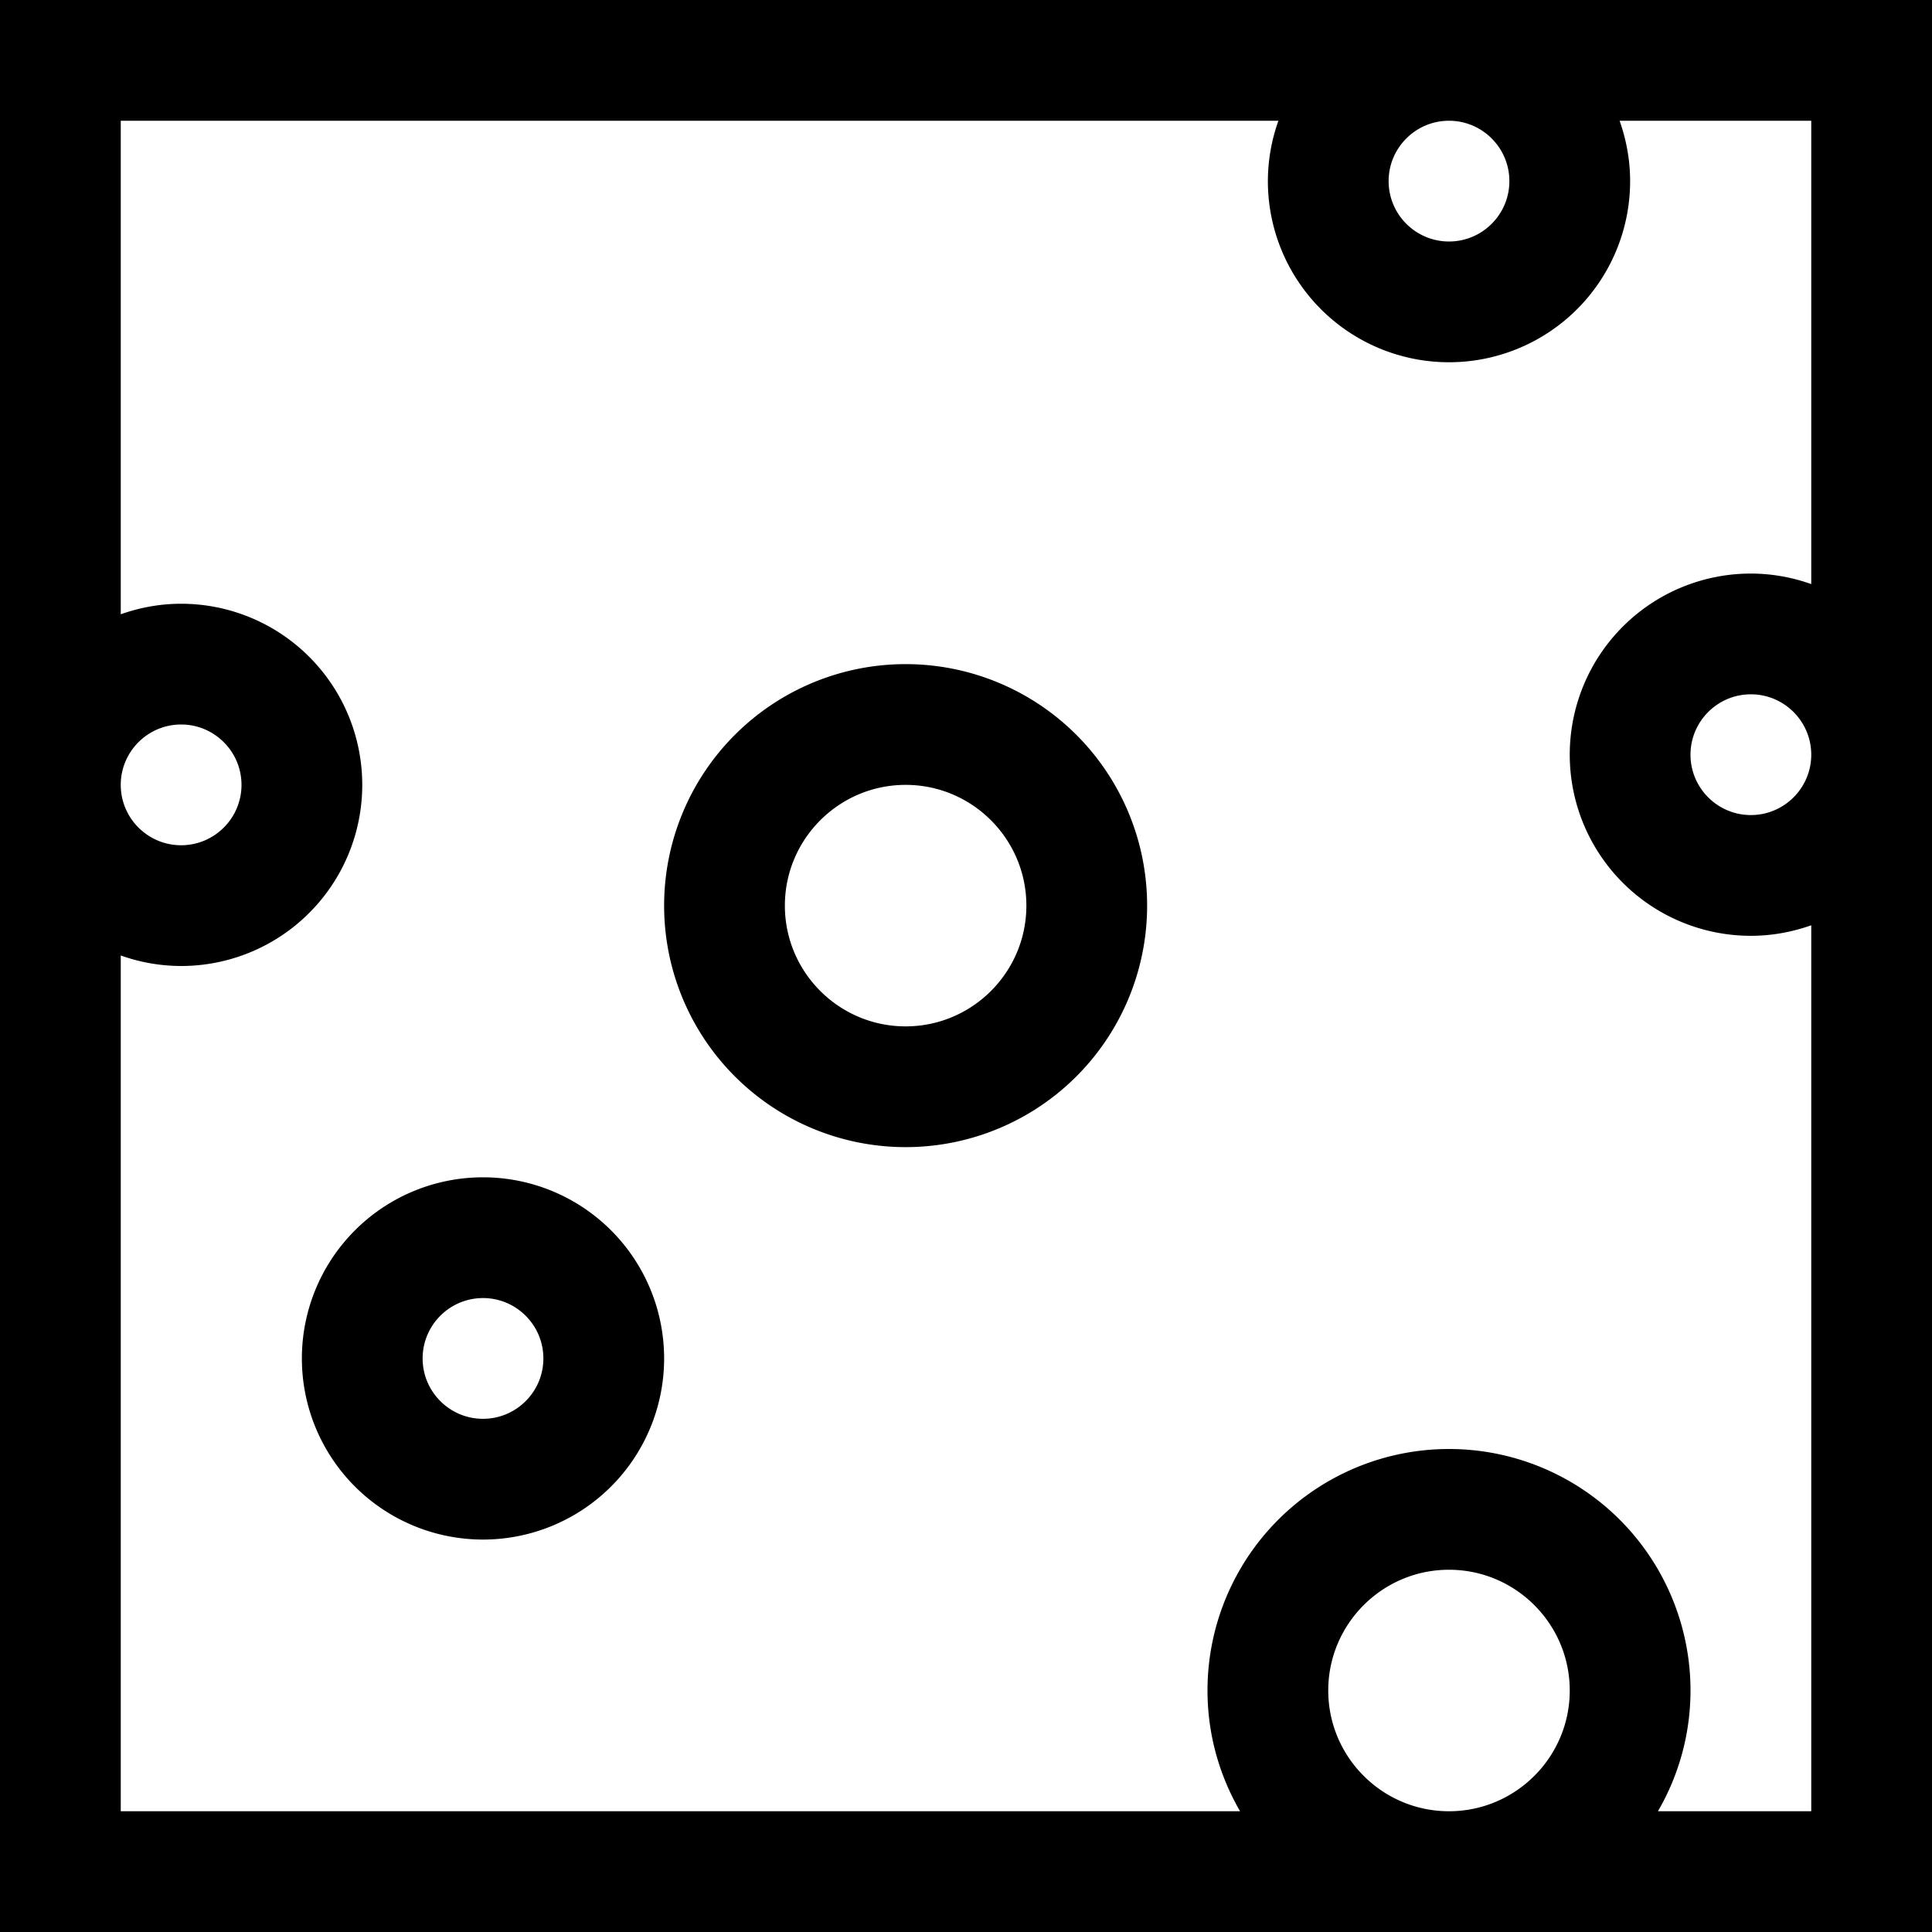
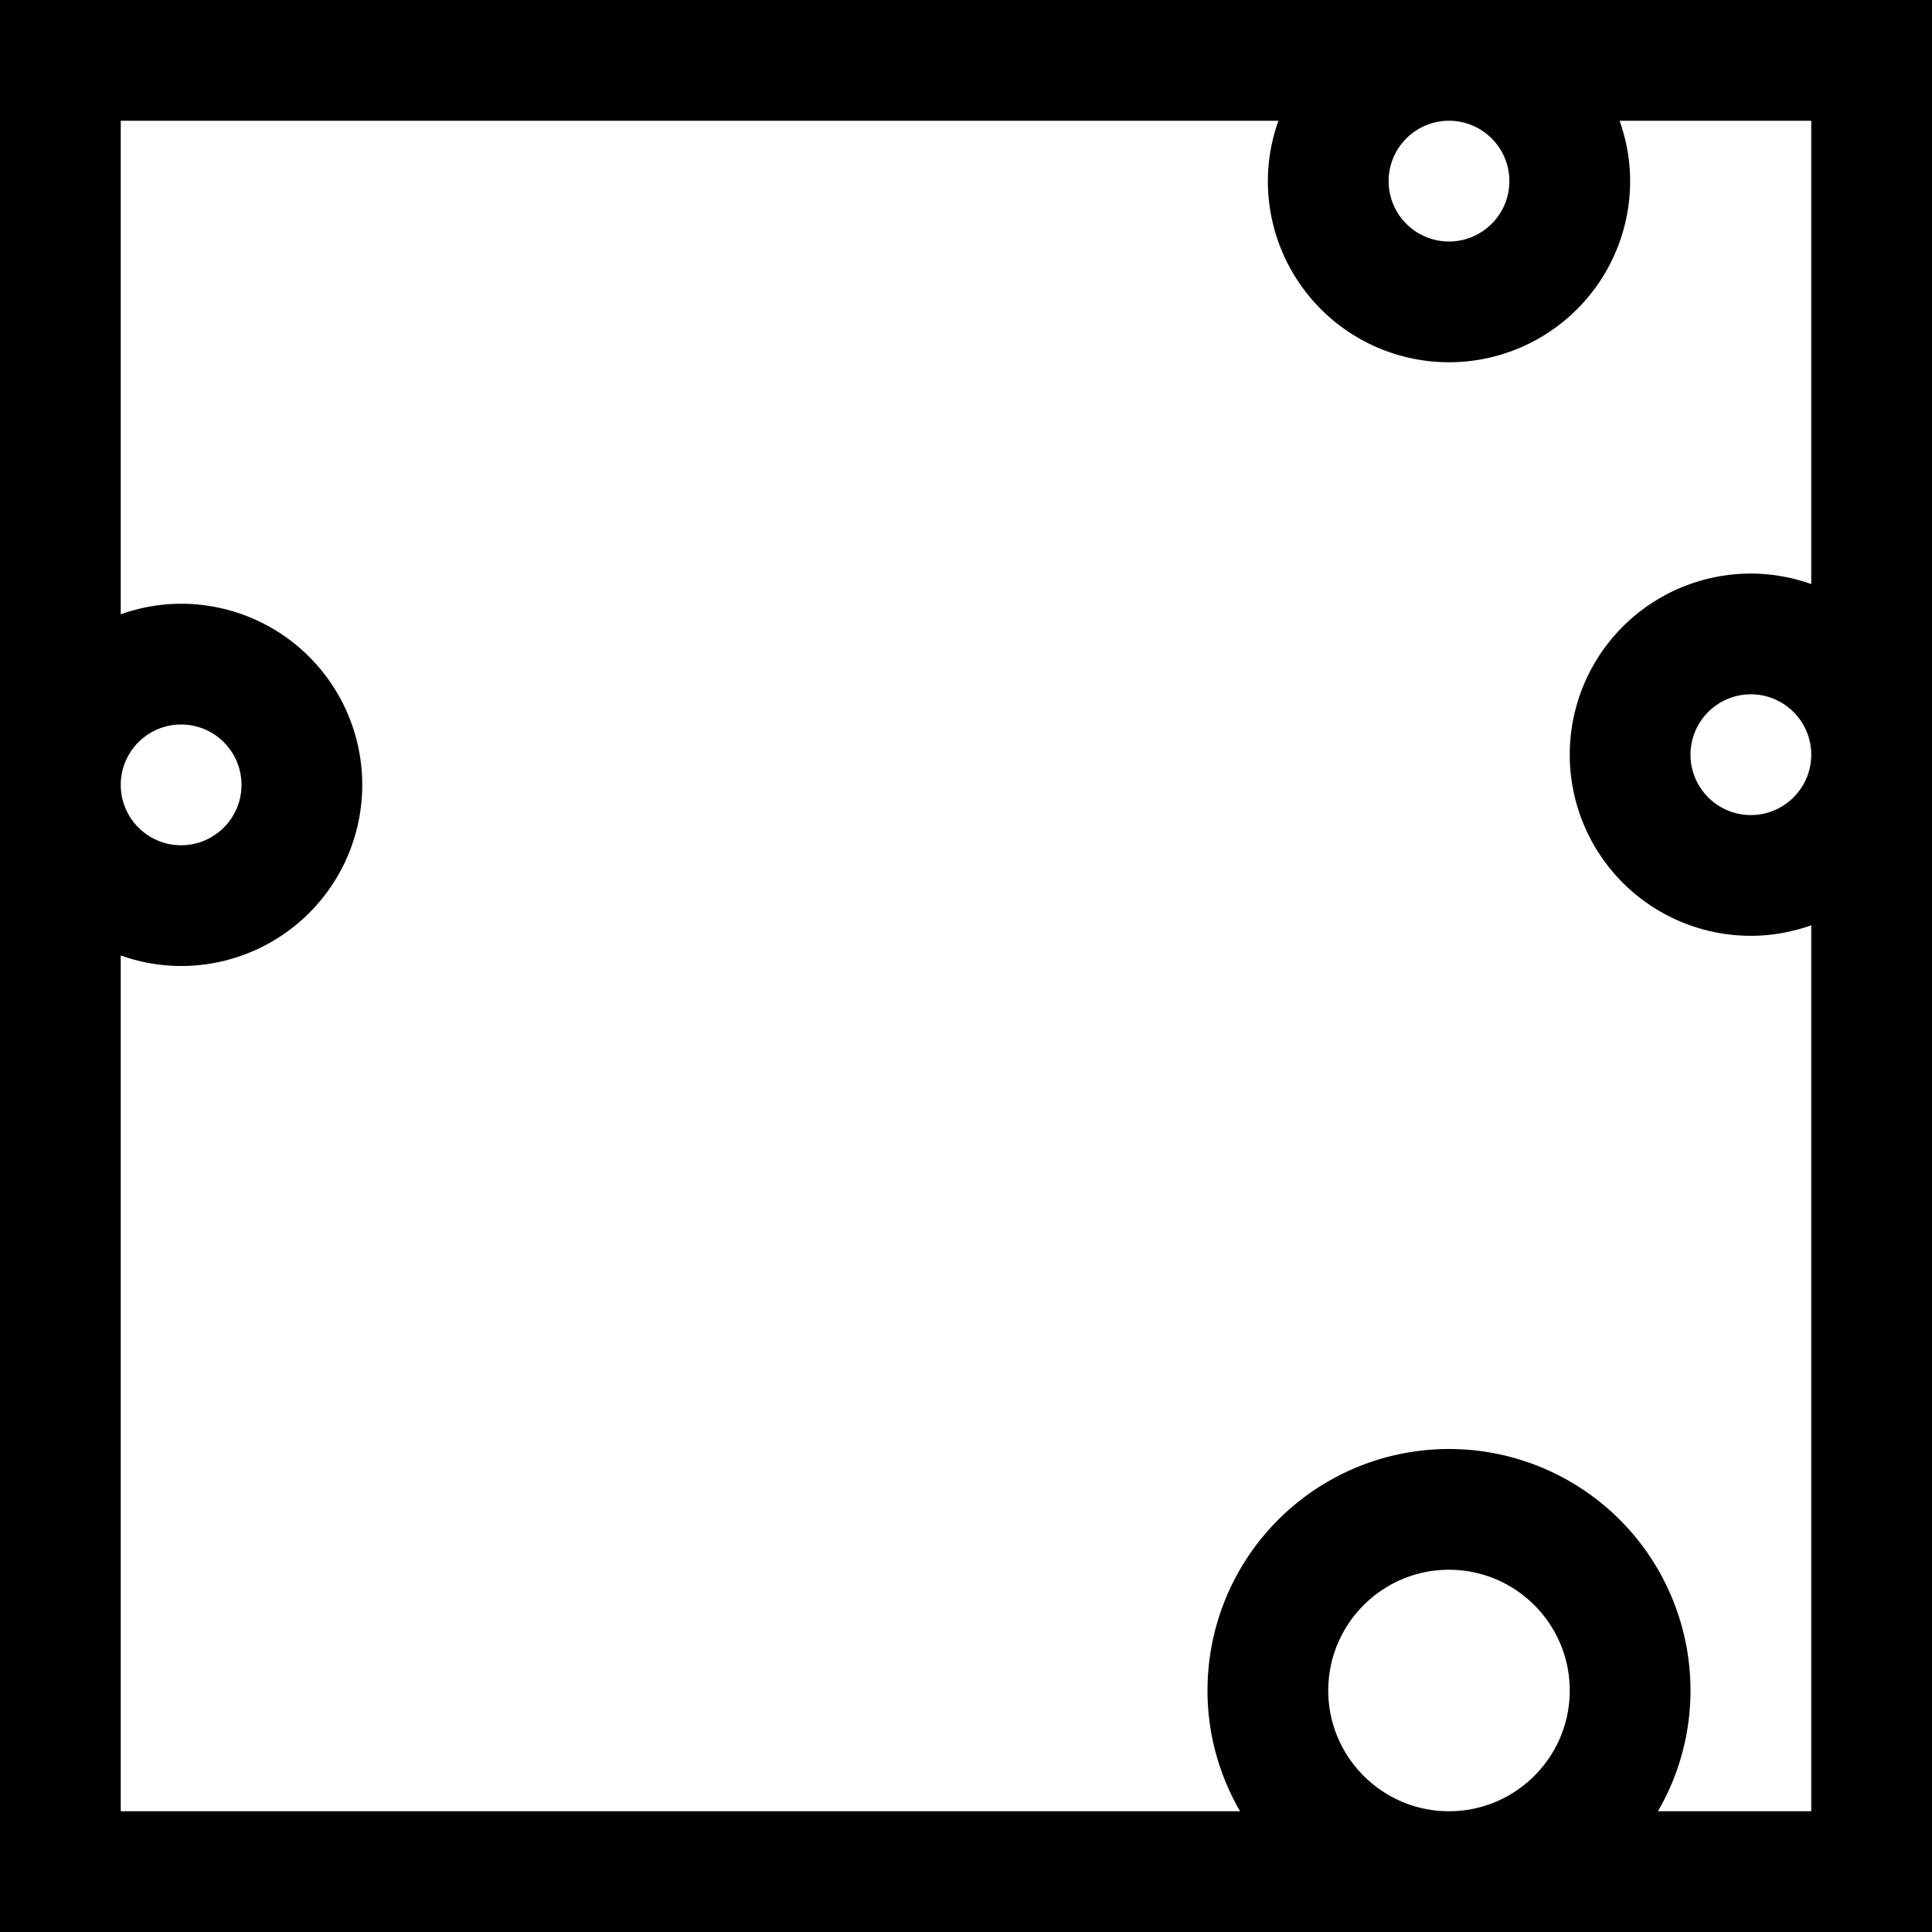
<svg xmlns="http://www.w3.org/2000/svg" viewBox="0 0 64 64">
  <path d="m0 0v64h64v-64zm50 6c0 1.103-.897 2-2 2s-2-.897-2-2 .897-2 2-2 2 .897 2 2zm-6 50c0-2.206 1.794-4 4-4s4 1.794 4 4-1.794 4-4 4-4-1.794-4-4zm10.921 4a7.952 7.952 0 0 0 1.079-4 8 8 0 1 0 -16 0c0 1.459.397 2.822 1.079 4h-37.079v-28.349a5.976 5.976 0 0 0 2 .349 6 6 0 0 0 0-12c-.702 0-1.374.127-2 .349v-16.349h38.349a5.976 5.976 0 0 0 -.349 2 6 6 0 0 0 12 0c0-.702-.127-1.374-.349-2h6.349v15.349a5.976 5.976 0 0 0 -2-.349 6 6 0 0 0 0 12c.702 0 1.374-.127 2-.349v29.349zm-50.921-34c0-1.103.897-2 2-2s2 .897 2 2-.897 2-2 2-2-.897-2-2zm56-1c0 1.103-.897 2-2 2s-2-.897-2-2 .897-2 2-2 2 .897 2 2z" />
-   <path d="m30 22a8 8 0 1 0 0 16 8 8 0 0 0 0-16zm0 12c-2.206 0-4-1.794-4-4s1.794-4 4-4 4 1.794 4 4-1.794 4-4 4zm-14 5a6 6 0 1 0 0 12 6 6 0 0 0 0-12zm0 8c-1.103 0-2-.897-2-2s.897-2 2-2 2 .897 2 2-.897 2-2 2z" />
</svg>